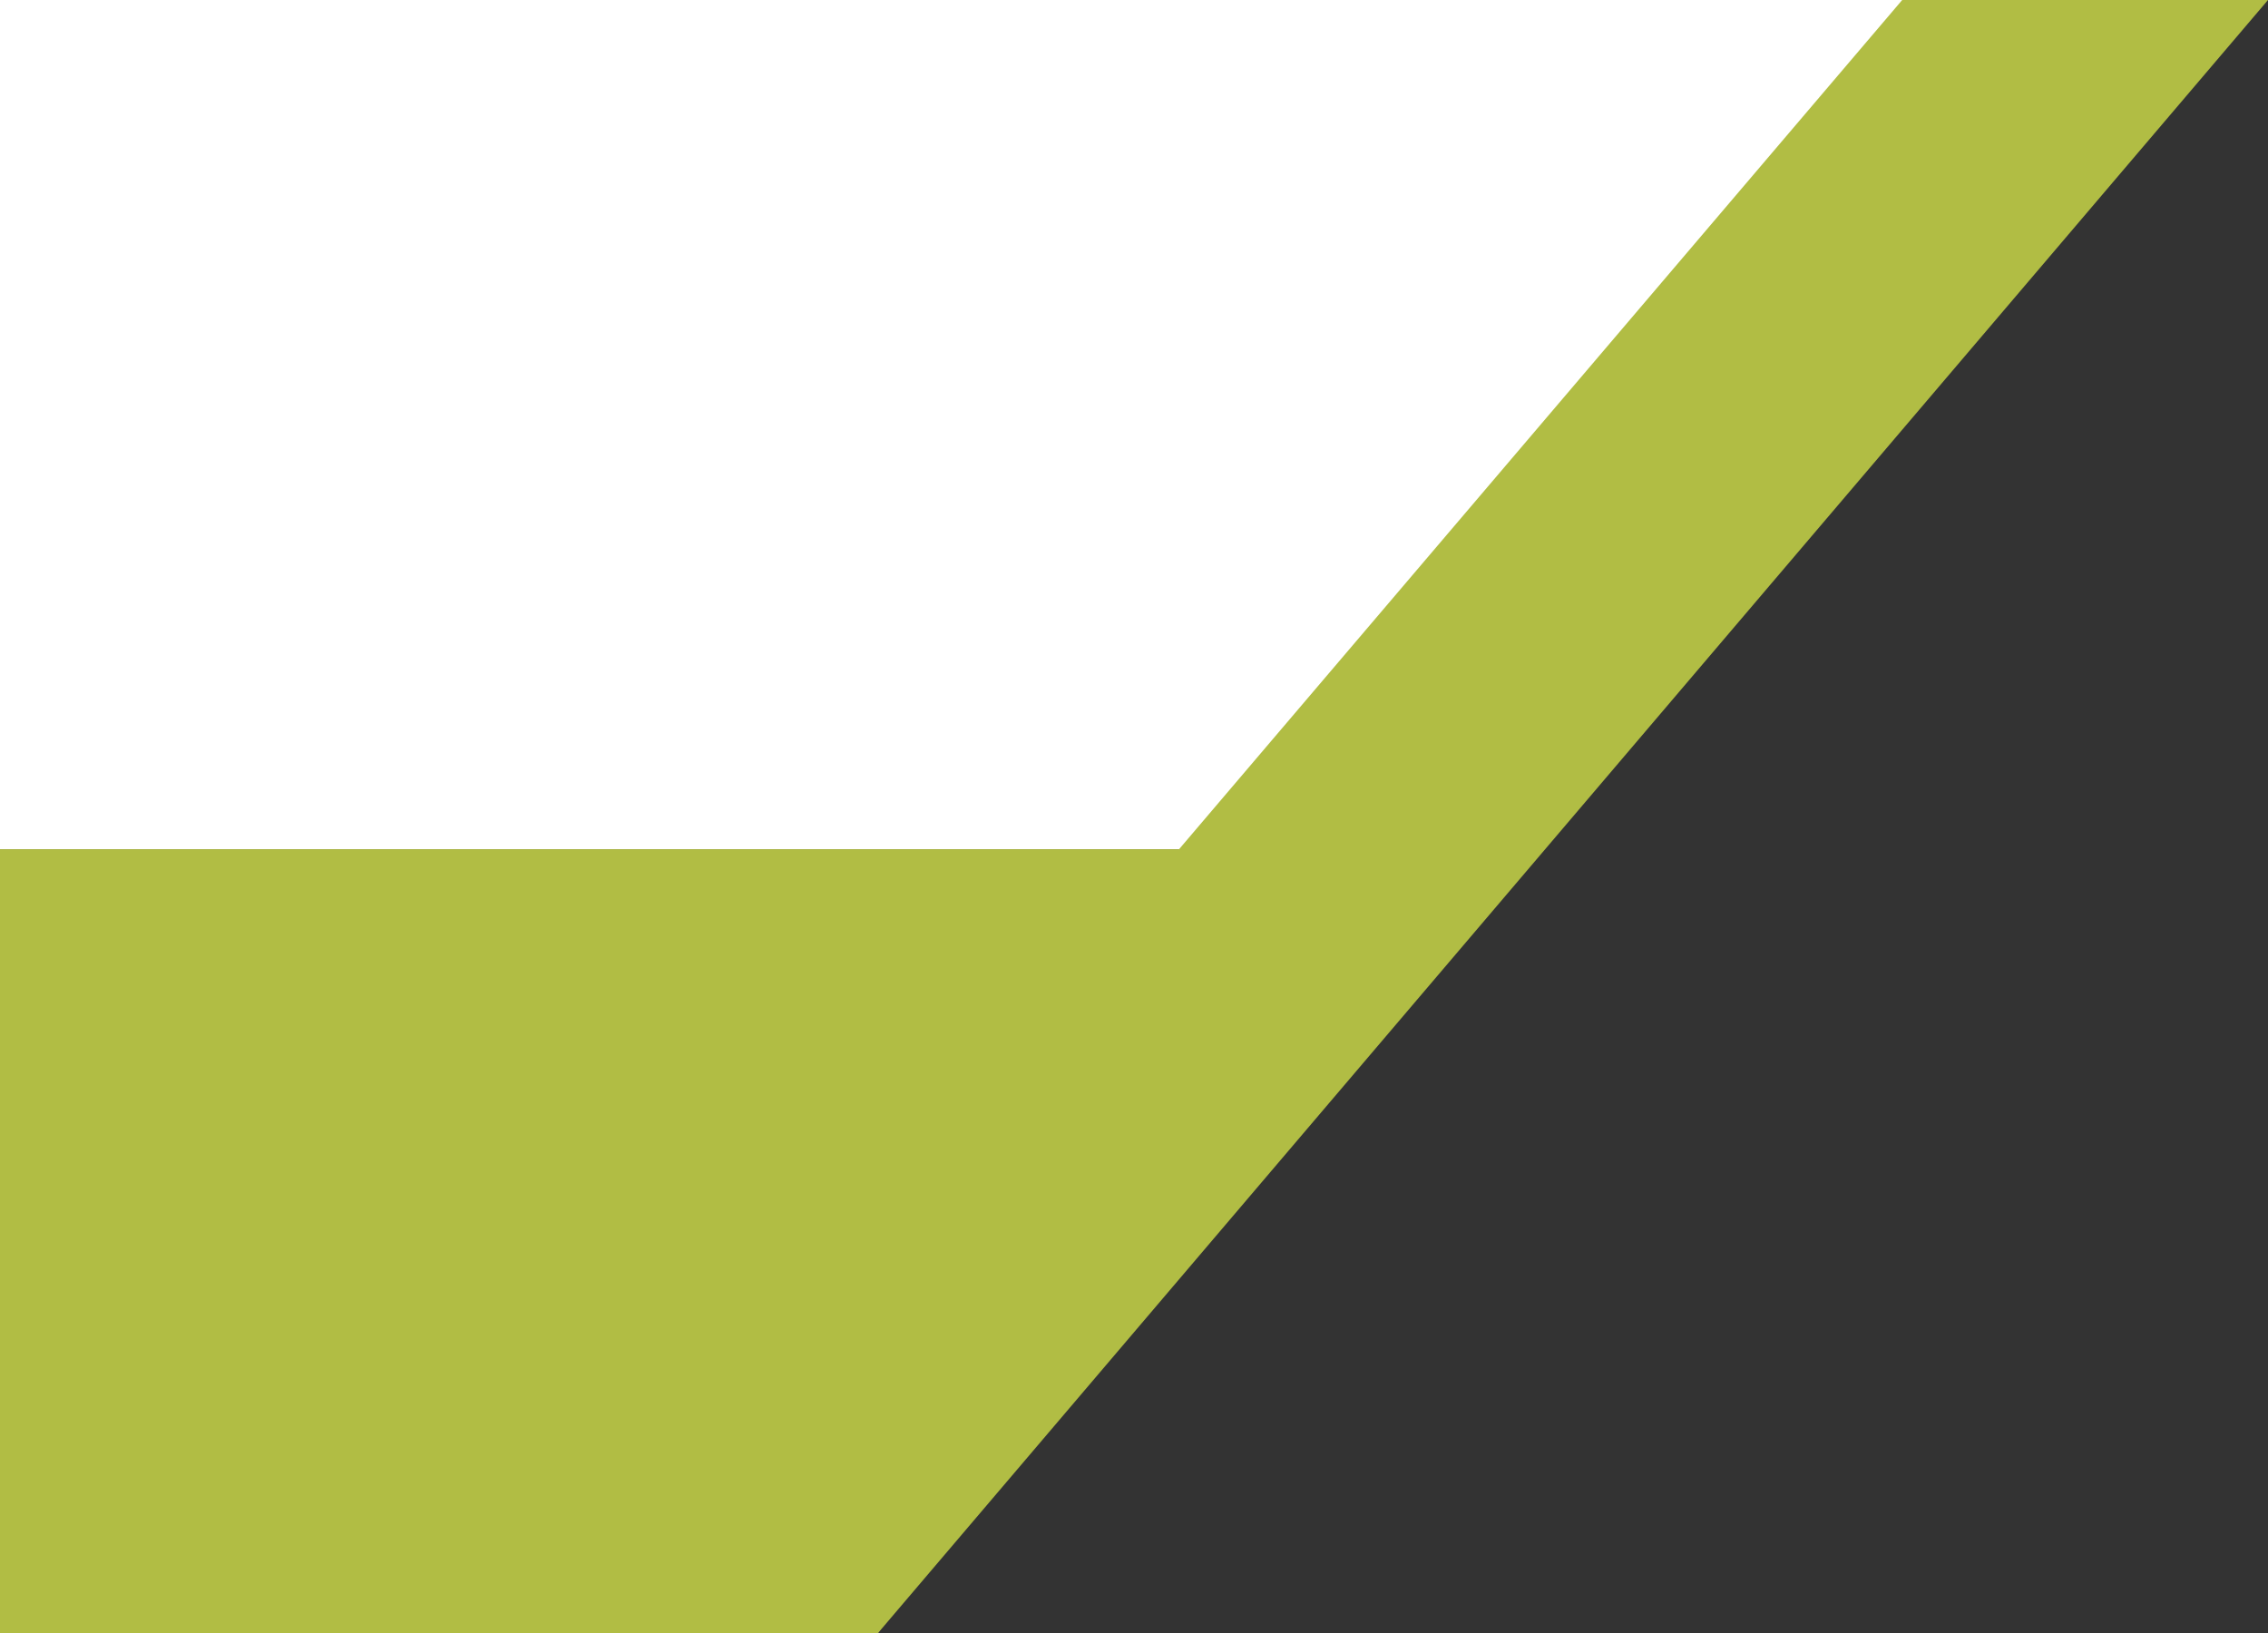
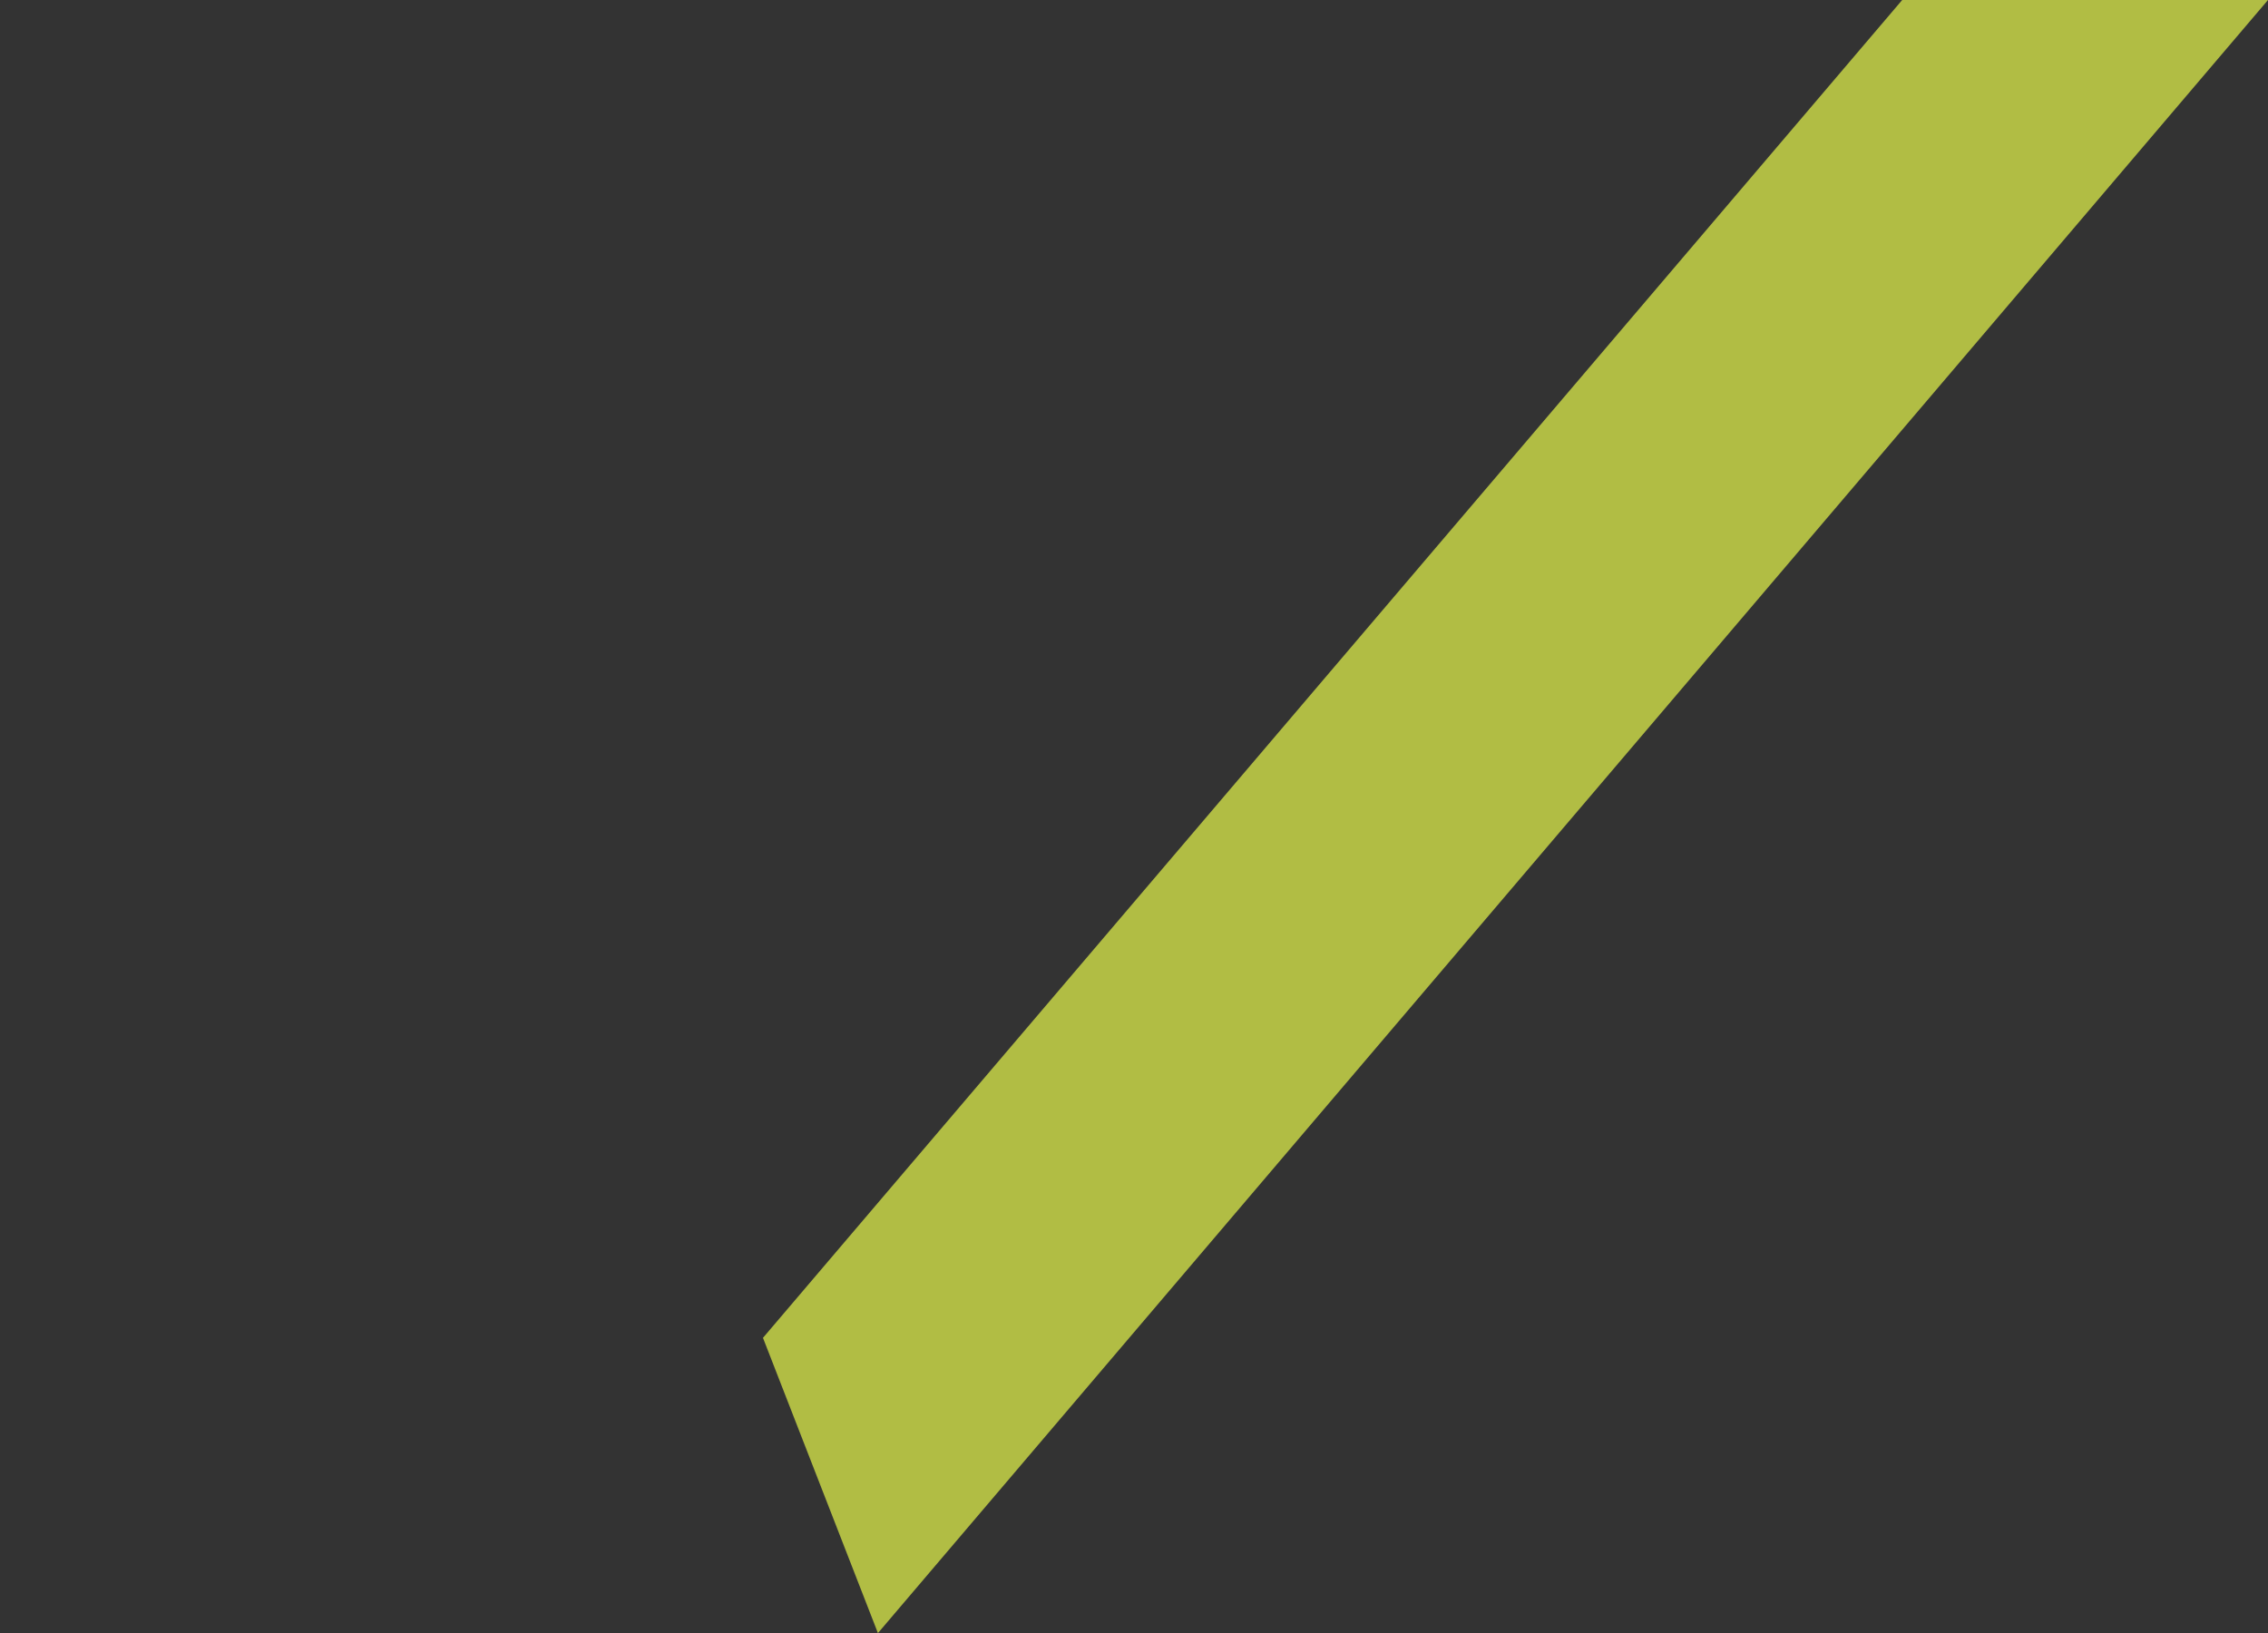
<svg xmlns="http://www.w3.org/2000/svg" id="Calque_1" version="1.1" viewBox="0 0 868 625">
  <rect x="0" y="0" width="868" height="625" fill="#333333" stroke="none" />
  <defs>
    <style>
      .st0 {
        fill: #fff;
      }

      .st1 {
        fill: #b1bd44;
      }
    </style>
  </defs>
-   <polygon class="st0" points="784 0 0 0 0 325 551 325 784 0" />
-   <polygon class="st1" points="336 625 0 625 0 325 542 325 336 625" />
  <polygon class="st1" points="336 625 292 512 728 0 868 0 336 625" />
</svg>